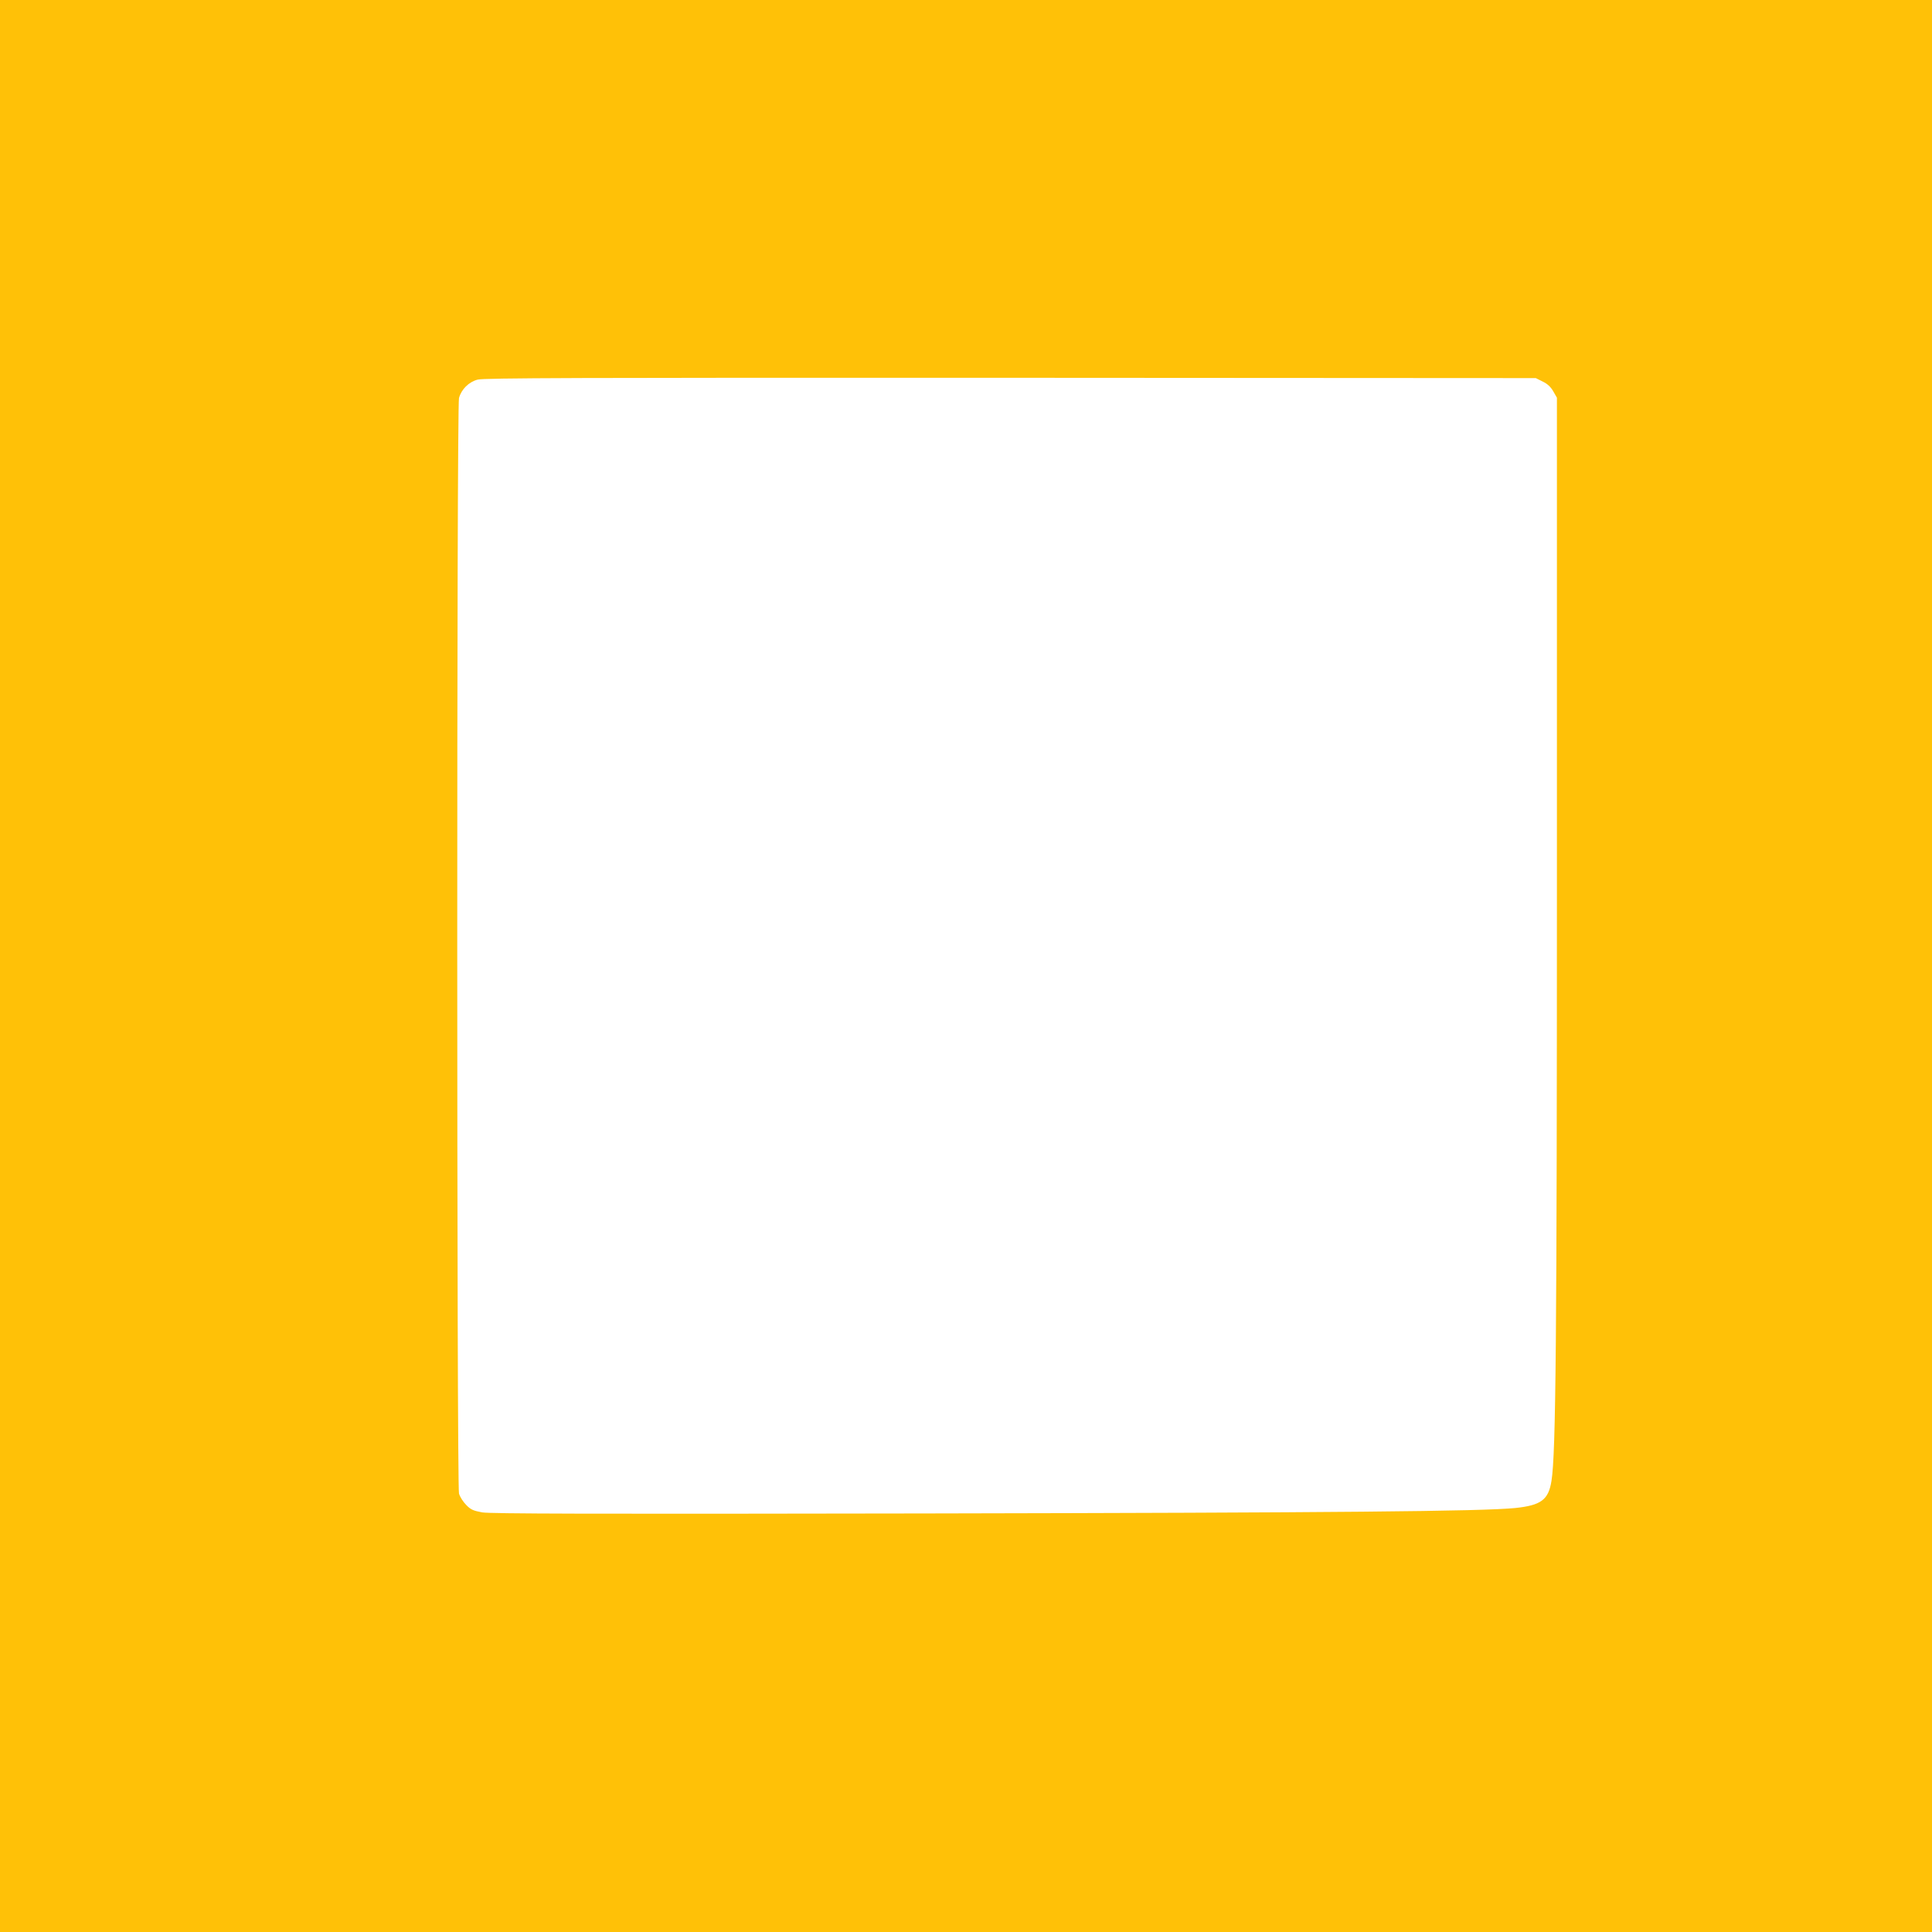
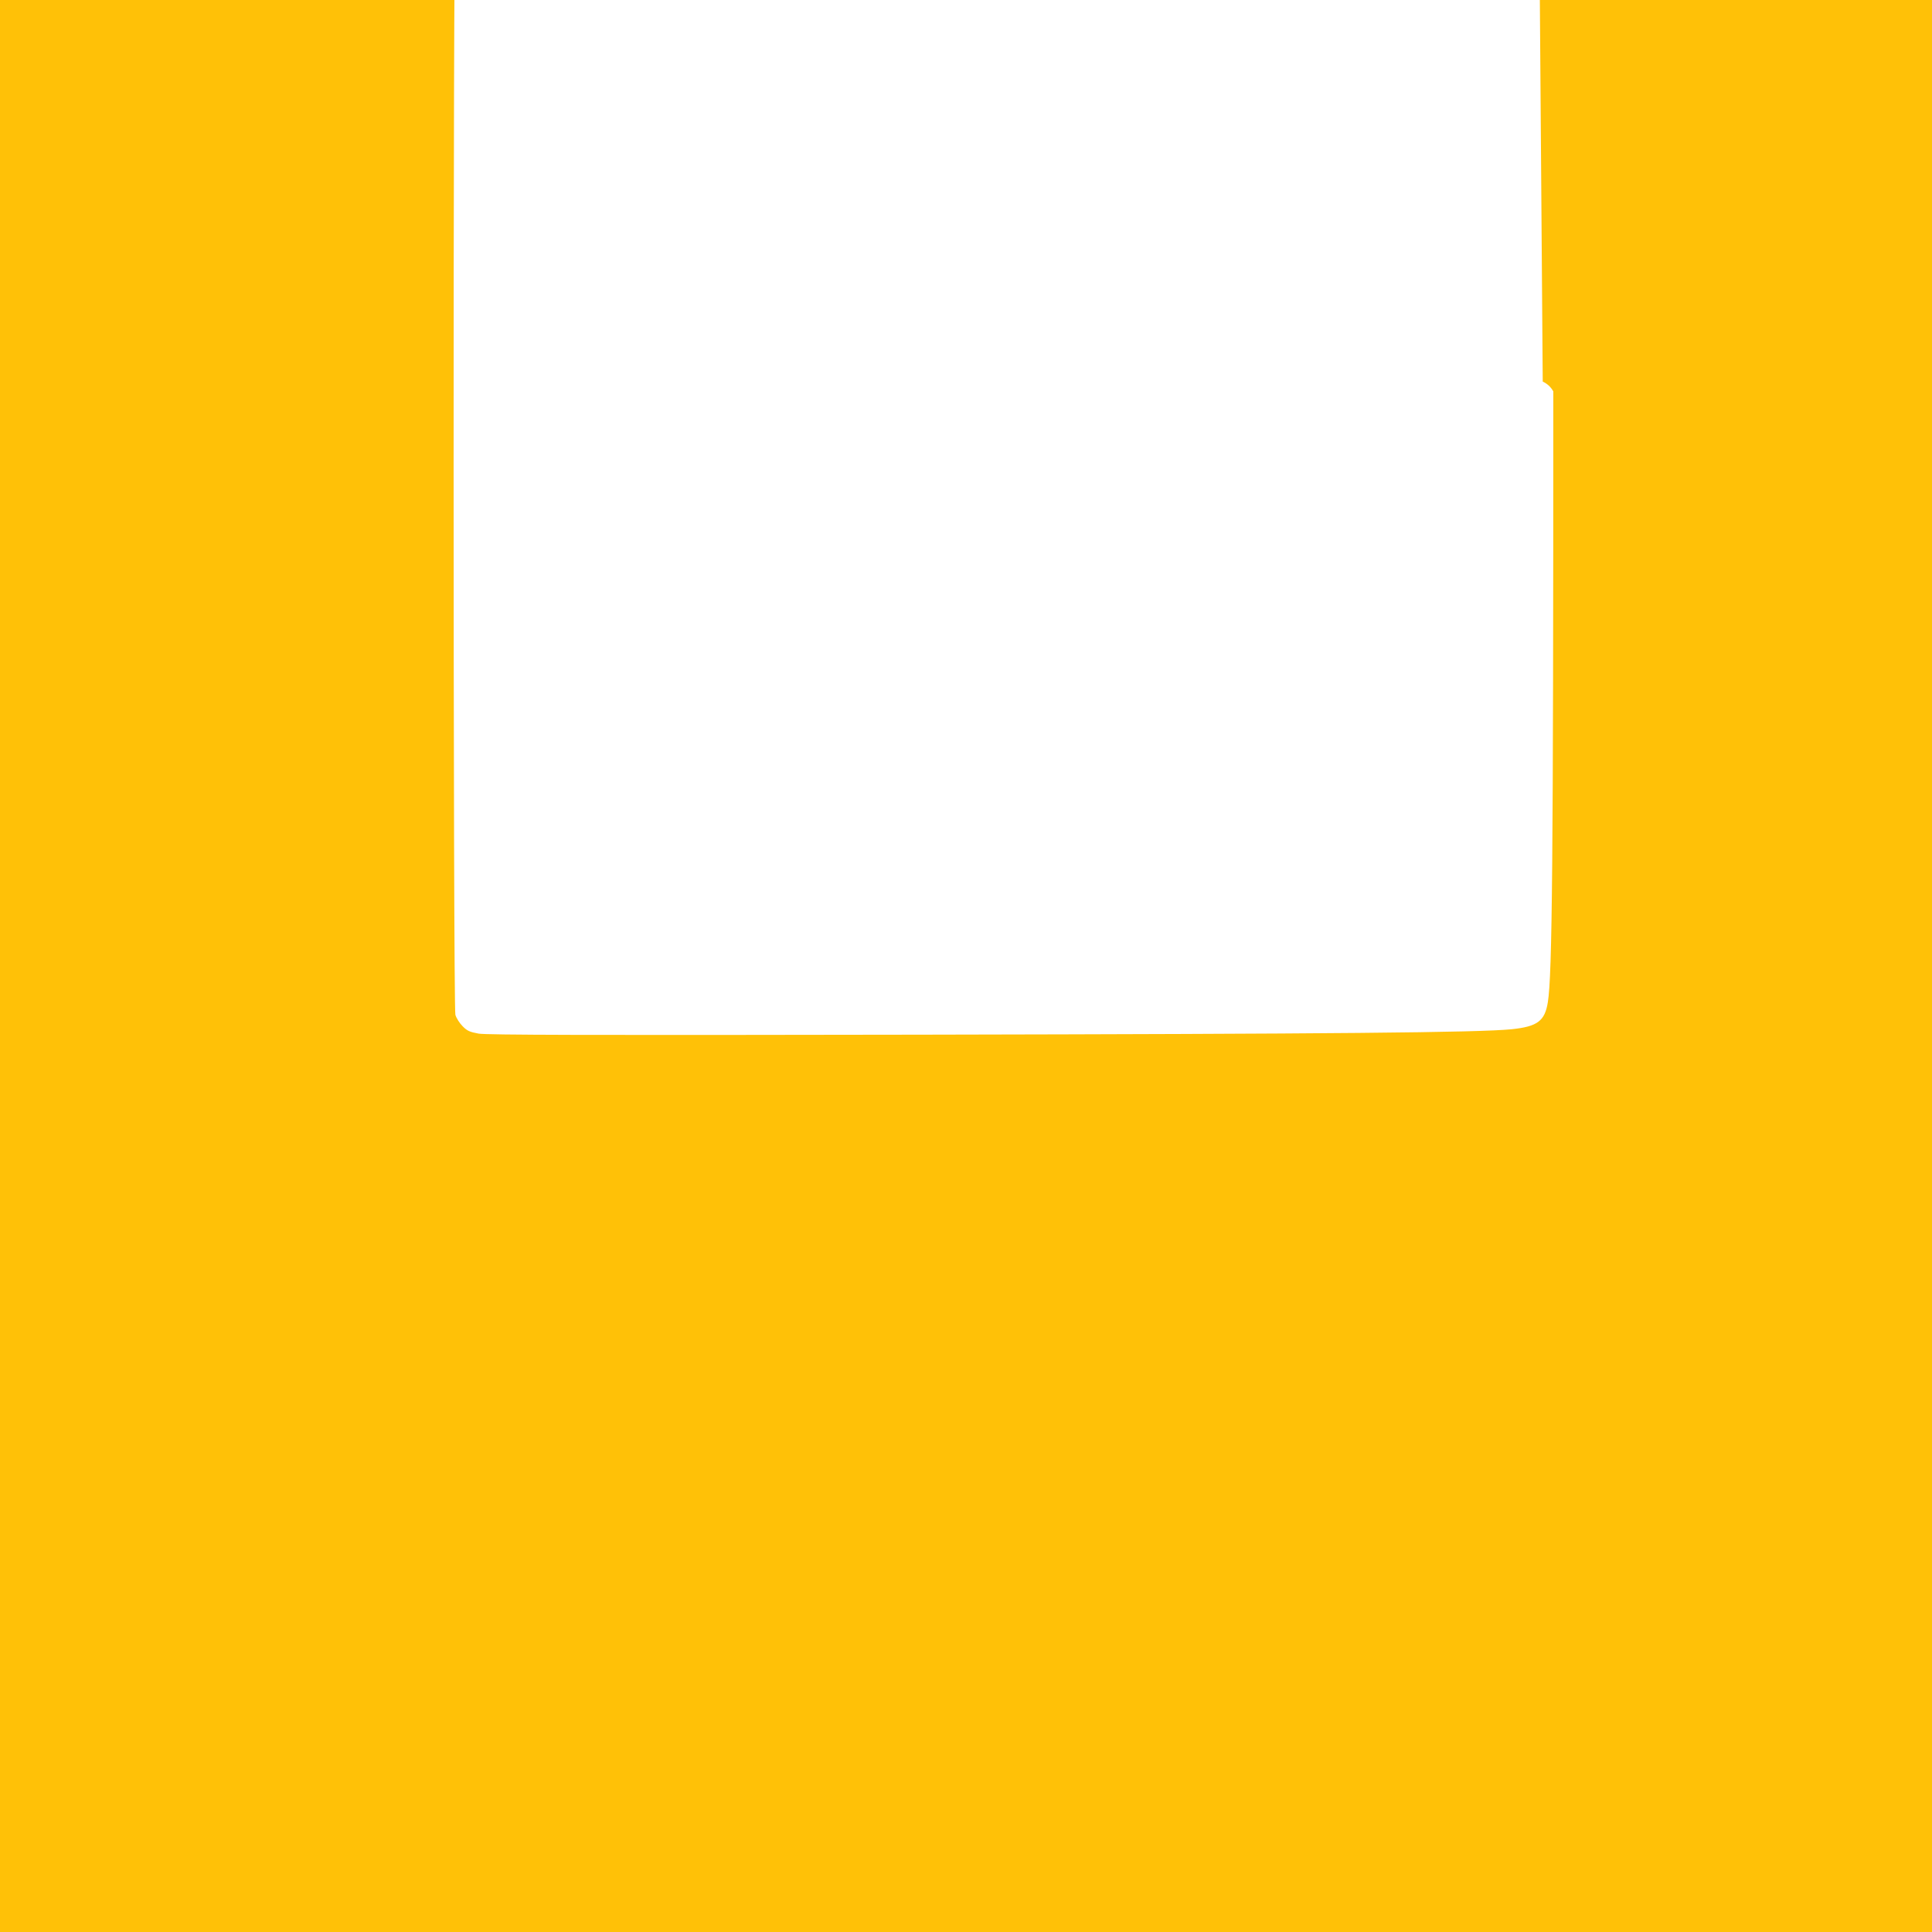
<svg xmlns="http://www.w3.org/2000/svg" version="1.0" width="1280pt" height="1280pt" viewBox="0 0 1280 1280" preserveAspectRatio="xMidYMid meet">
  <g transform="translate(0,1280) scale(0.1,-0.1)" fill="#ffc107" stroke="none">
-     <path d="M0 6400 l0 -6400 6400 0 6400 0 0 6400 0 6400 -6400 0 -6400 0 0 -6400z m10221 3872 c31 -15 53 -35 70 -65 l24 -42 0 -3130 c0 -3115 -7 -3864 -36 -4046 -20 -126 -69 -162 -240 -180 -225 -22 -1169 -31 -3914 -36 -2229 -4 -2875 -2 -2930 7 -59 11 -76 18 -106 49 -20 20 -42 54 -48 76 -15 56 -16 7203 0 7258 16 58 65 107 124 122 41 11 654 13 3530 12 l3480 -2 46 -23z" />
+     <path d="M0 6400 l0 -6400 6400 0 6400 0 0 6400 0 6400 -6400 0 -6400 0 0 -6400z m10221 3872 c31 -15 53 -35 70 -65 c0 -3115 -7 -3864 -36 -4046 -20 -126 -69 -162 -240 -180 -225 -22 -1169 -31 -3914 -36 -2229 -4 -2875 -2 -2930 7 -59 11 -76 18 -106 49 -20 20 -42 54 -48 76 -15 56 -16 7203 0 7258 16 58 65 107 124 122 41 11 654 13 3530 12 l3480 -2 46 -23z" />
  </g>
</svg>